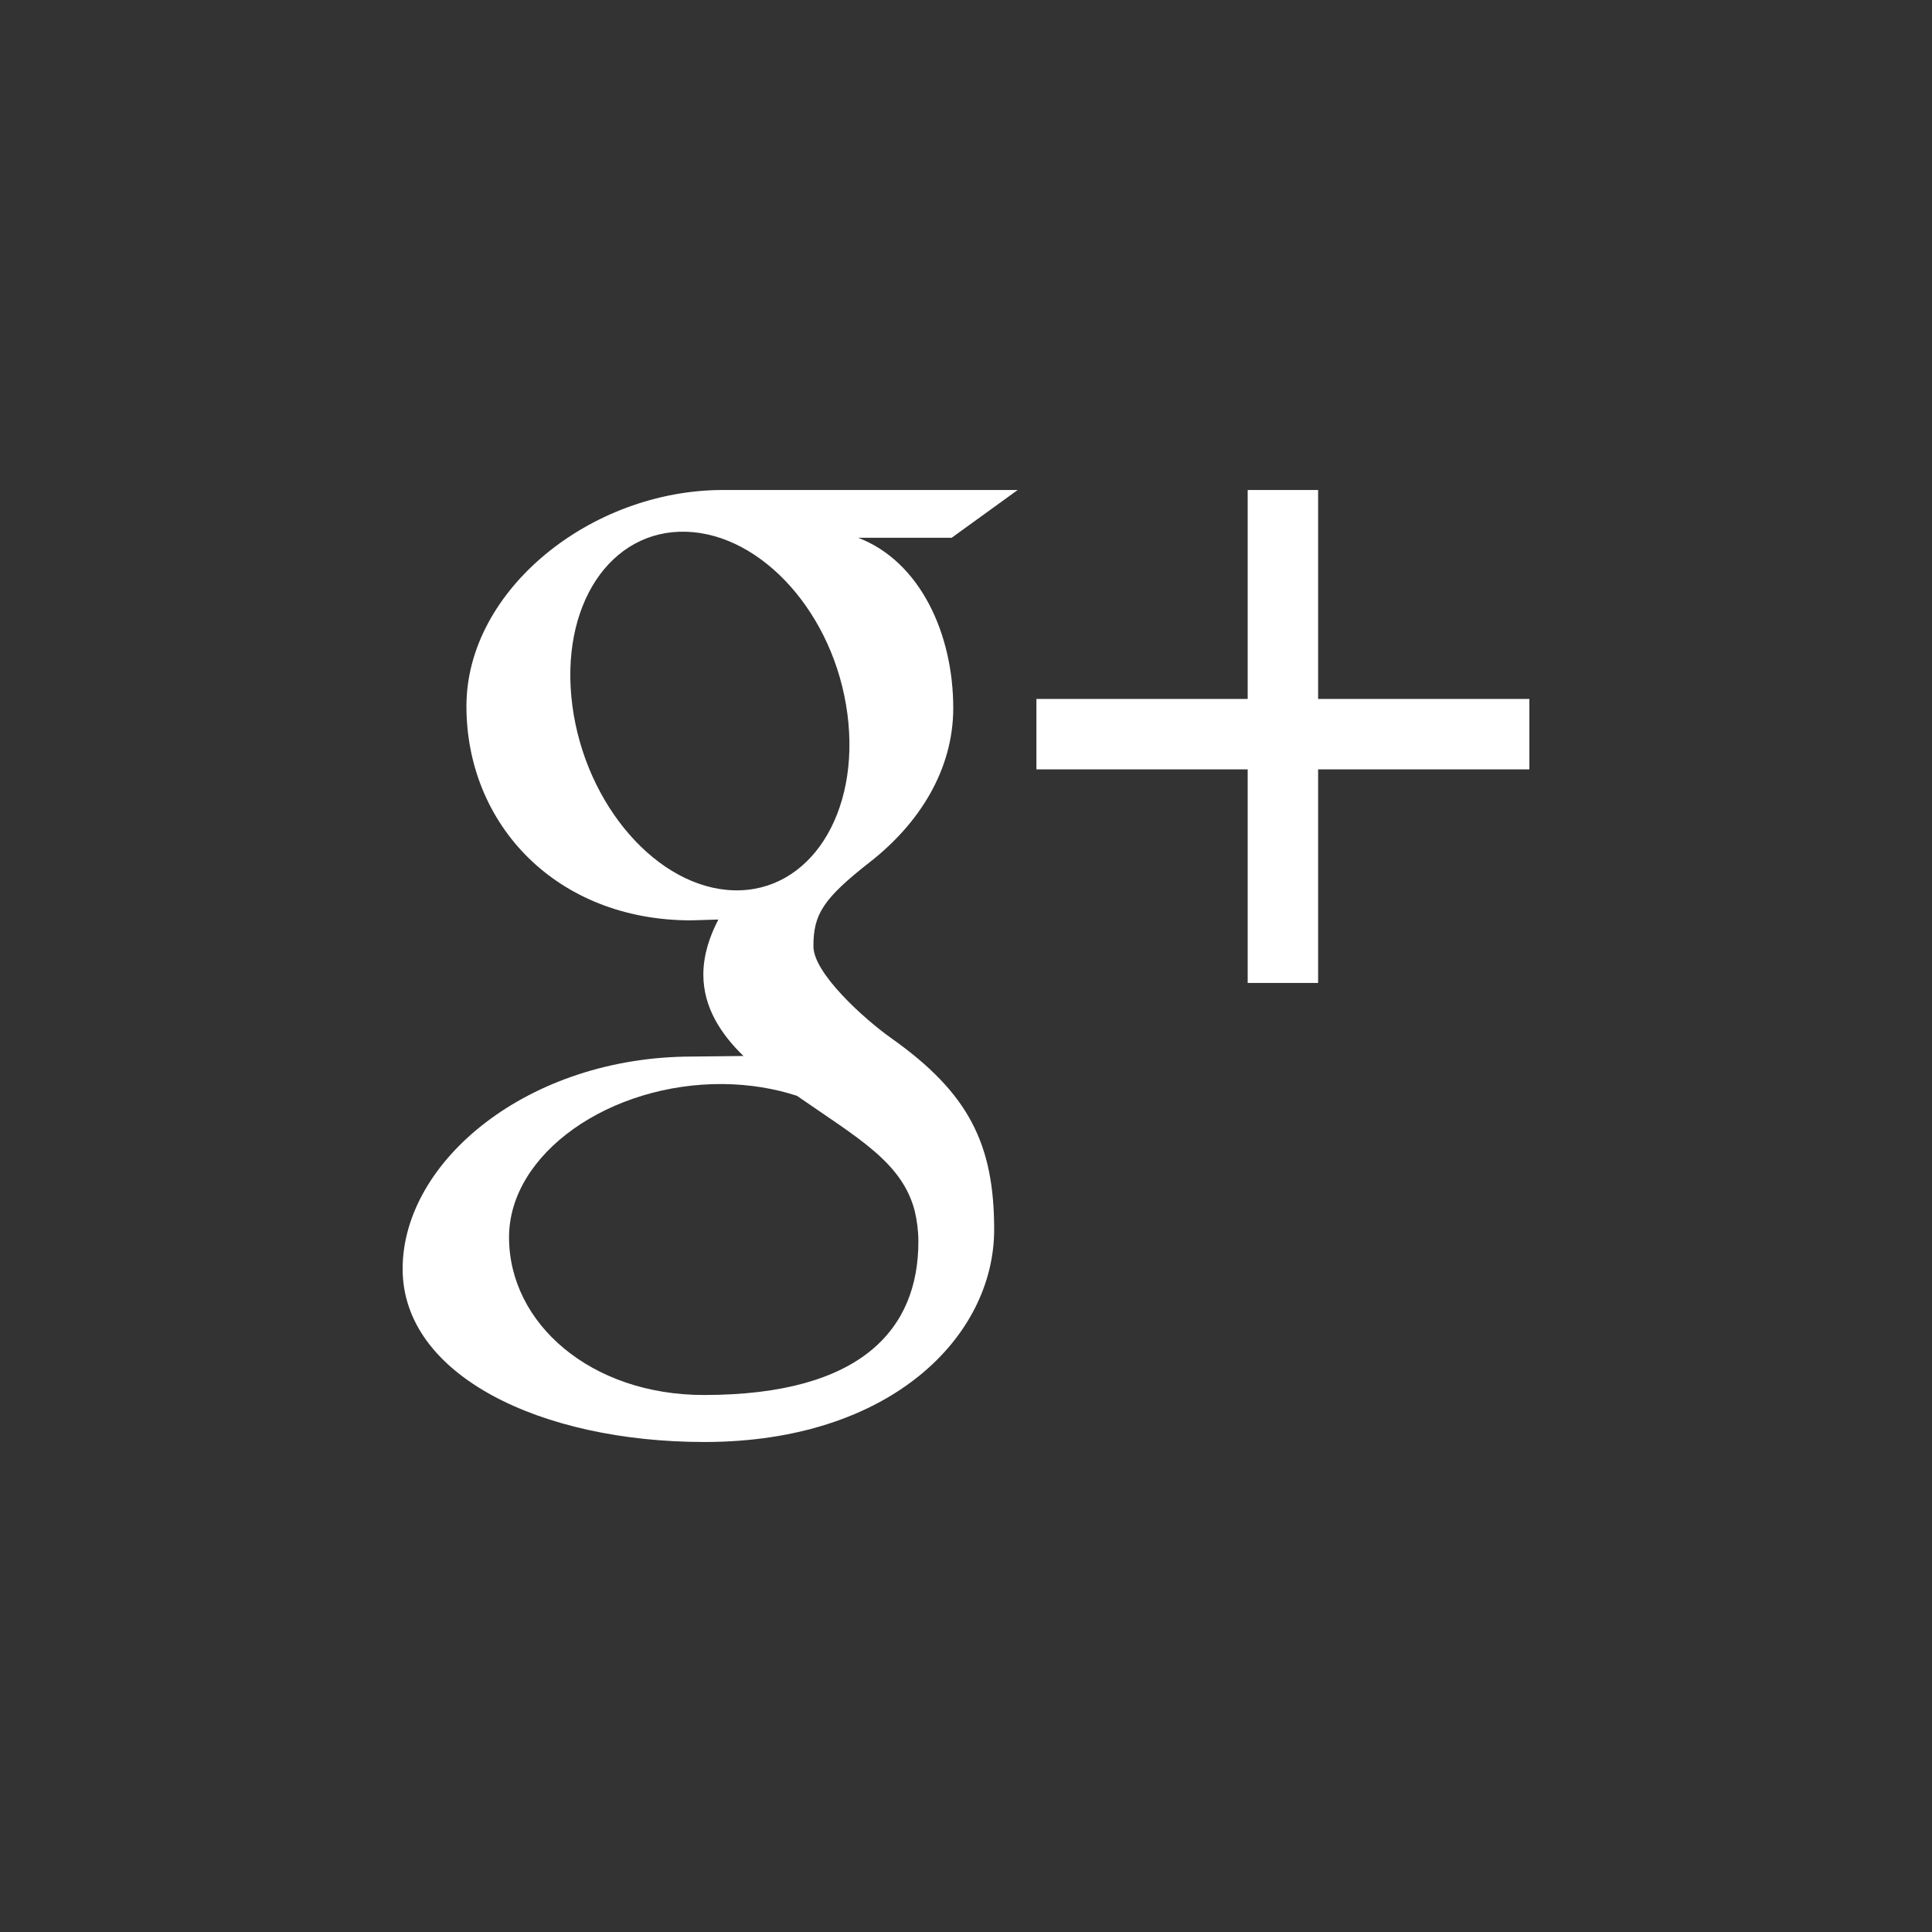
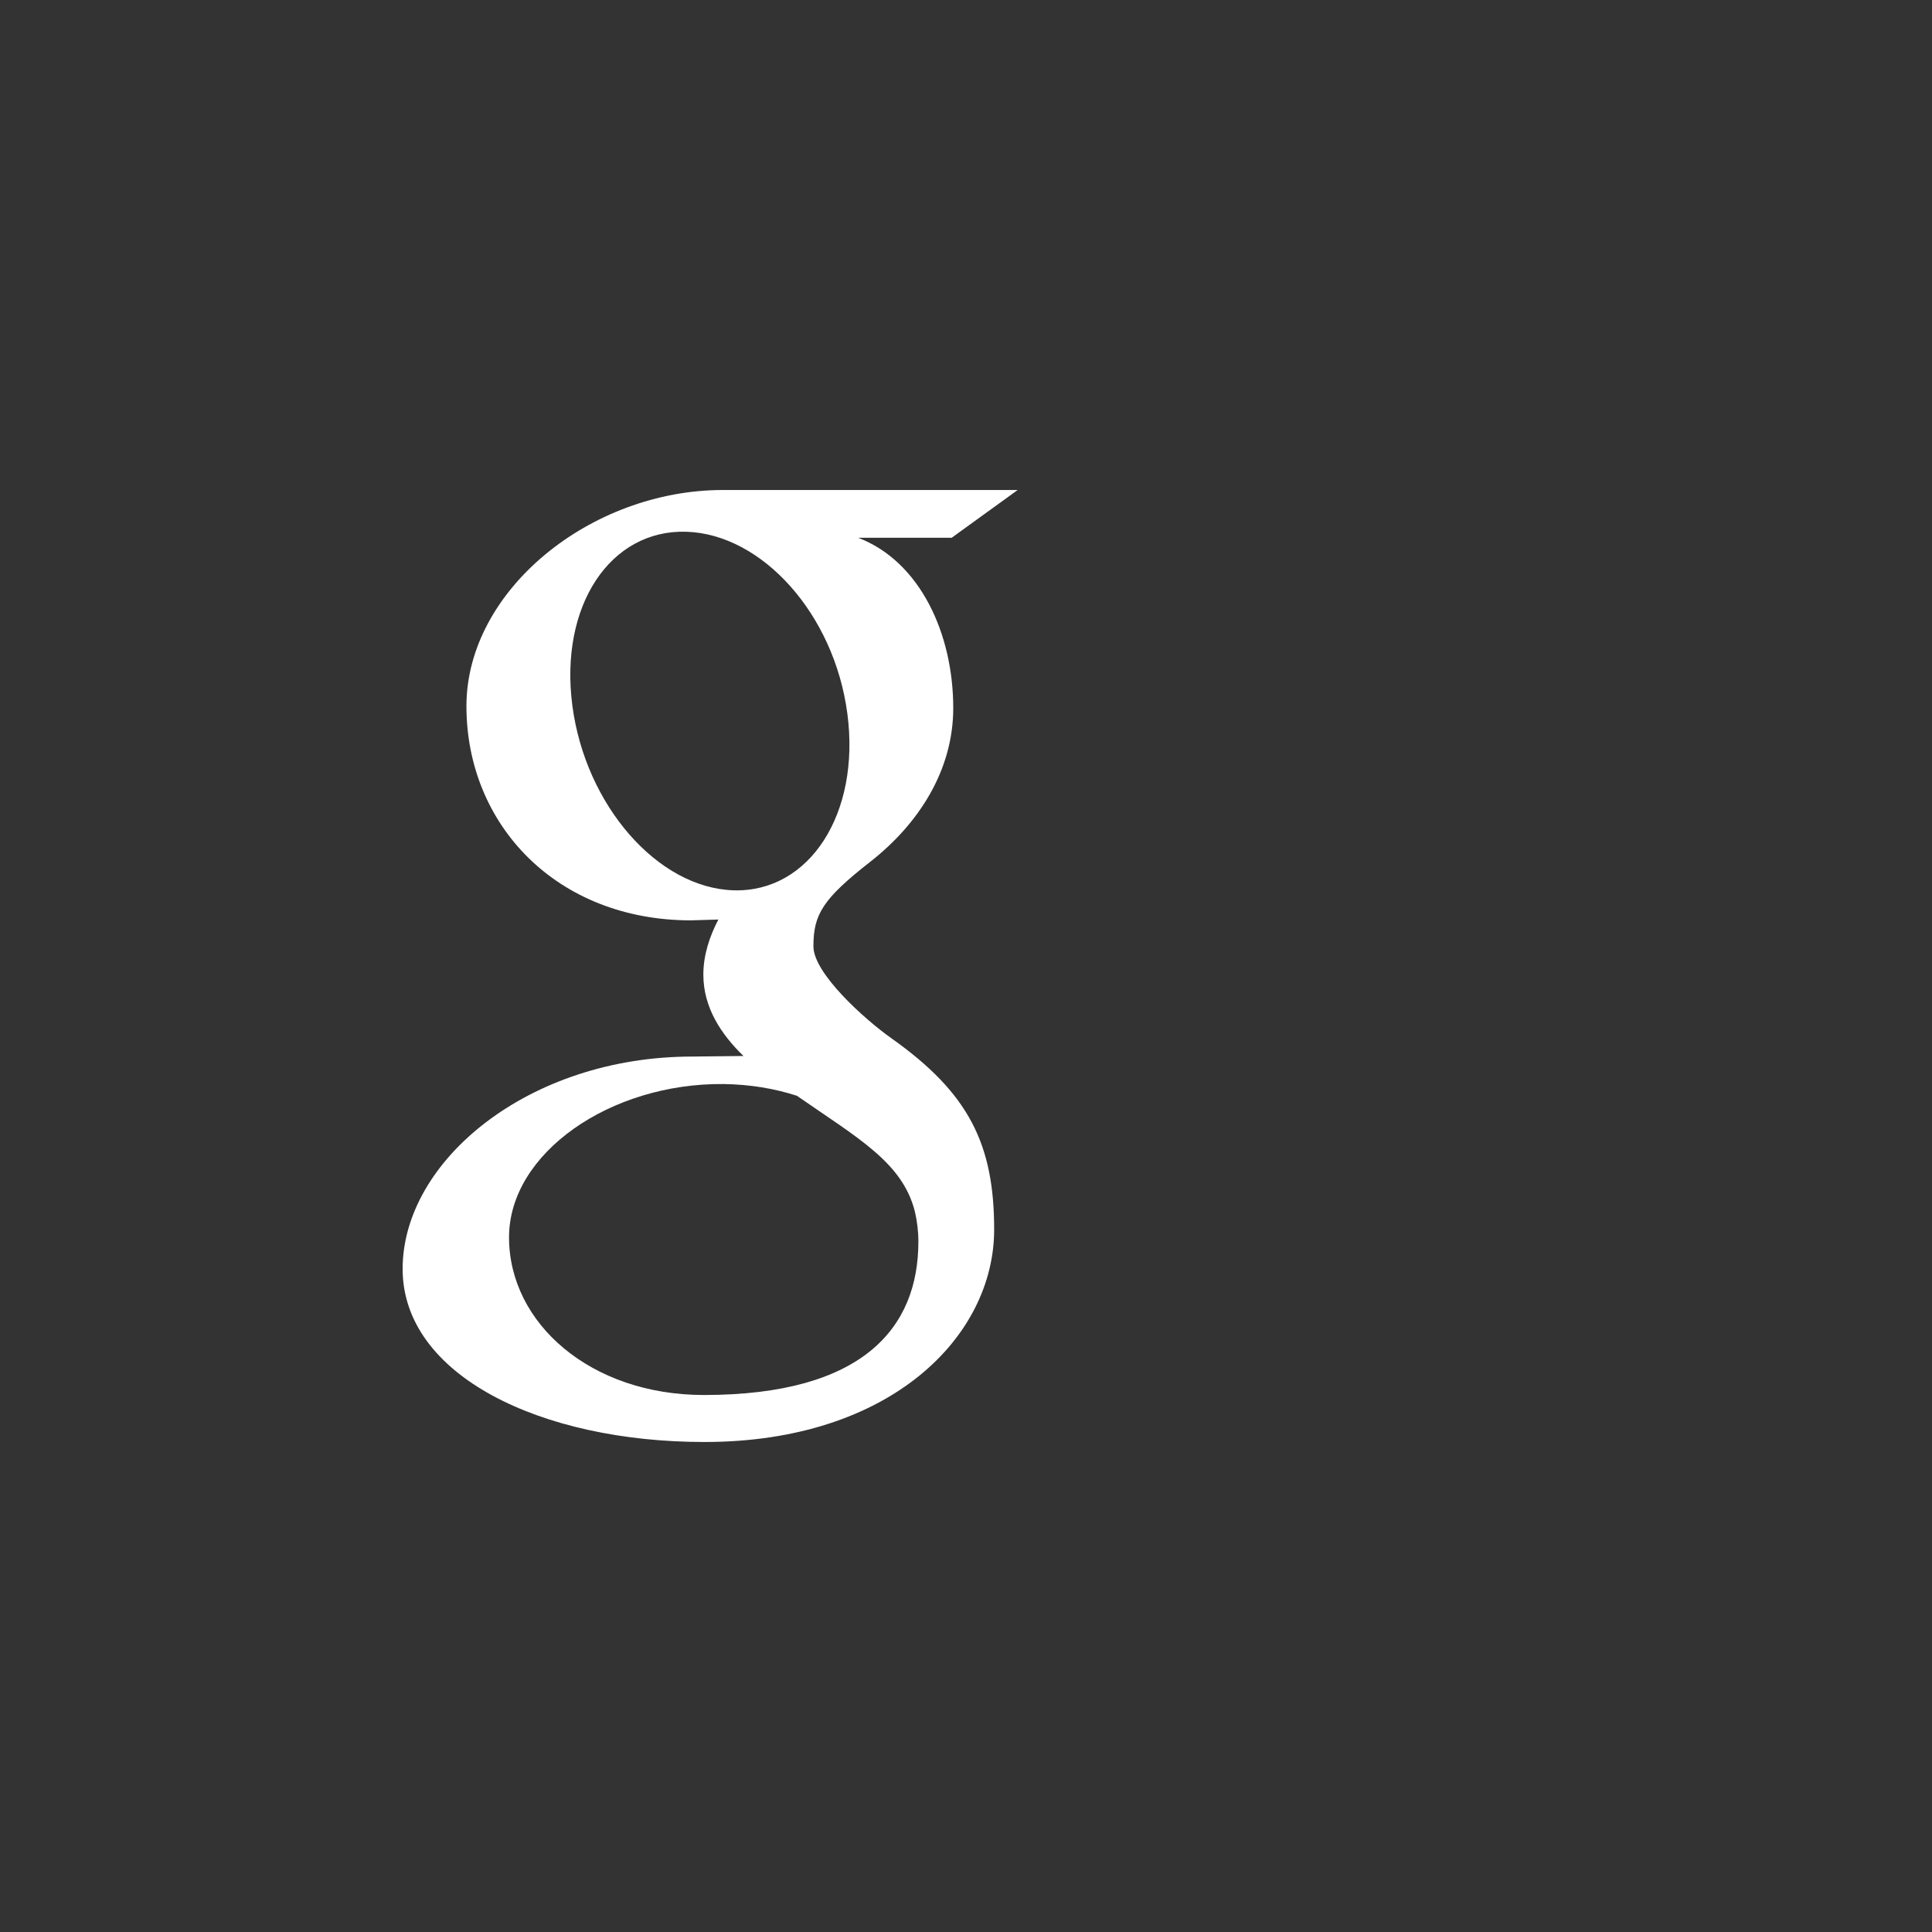
<svg xmlns="http://www.w3.org/2000/svg" version="1.1" id="Layer_1" x="0px" y="0px" width="40px" height="40px" viewBox="0 0 40 40" enable-background="new 0 0 40 40" xml:space="preserve">
  <rect x="0" y="0" width="40" height="40" fill="#333333" stroke="none" />
  <g>
    <path fill="#FFFFFF" d="M21.07,10.145h-6.103c-2.735,0-5.31,2.073-5.31,4.475c0,2.454,1.865,4.435,4.65,4.435l0.566-0.017   c-0.181,0.346-0.311,0.735-0.311,1.14c0,0.682,0.367,1.235,0.831,1.685l-1.059,0.012c-3.39-0.001-5.998,2.159-5.998,4.396   c0,2.206,2.861,3.584,6.249,3.584c3.864,0,5.998-2.193,5.998-4.397c0-1.767-0.522-2.827-2.135-3.967   c-0.551-0.391-1.607-1.34-1.607-1.898c0-0.655,0.187-0.977,1.172-1.747c1.009-0.789,1.723-1.898,1.723-3.187   c0-1.535-0.684-3.033-1.968-3.525h1.935L21.07,10.145z M18.94,25.078c0.048,0.204,0.074,0.413,0.074,0.63   c0,1.783-1.147,3.174-4.441,3.174c-2.343,0-4.034-1.483-4.034-3.264c0-1.745,2.098-3.197,4.441-3.174   c0.547,0.007,1.057,0.093,1.519,0.243C17.771,23.569,18.683,24.069,18.94,25.078z M15.189,18.433   c-1.573-0.047-3.068-1.76-3.339-3.824c-0.271-2.066,0.783-3.646,2.355-3.6c1.572,0.047,3.068,1.704,3.339,3.769   C17.816,16.843,16.76,18.479,15.189,18.433z" />
-     <polygon fill="#FFFFFF" points="27.29,14.471 27.29,10.145 25.832,10.145 25.832,14.471 21.458,14.471 21.458,15.929    25.832,15.929 25.832,20.351 27.29,20.351 27.29,15.929 31.664,15.929 31.664,14.471  " />
  </g>
</svg>